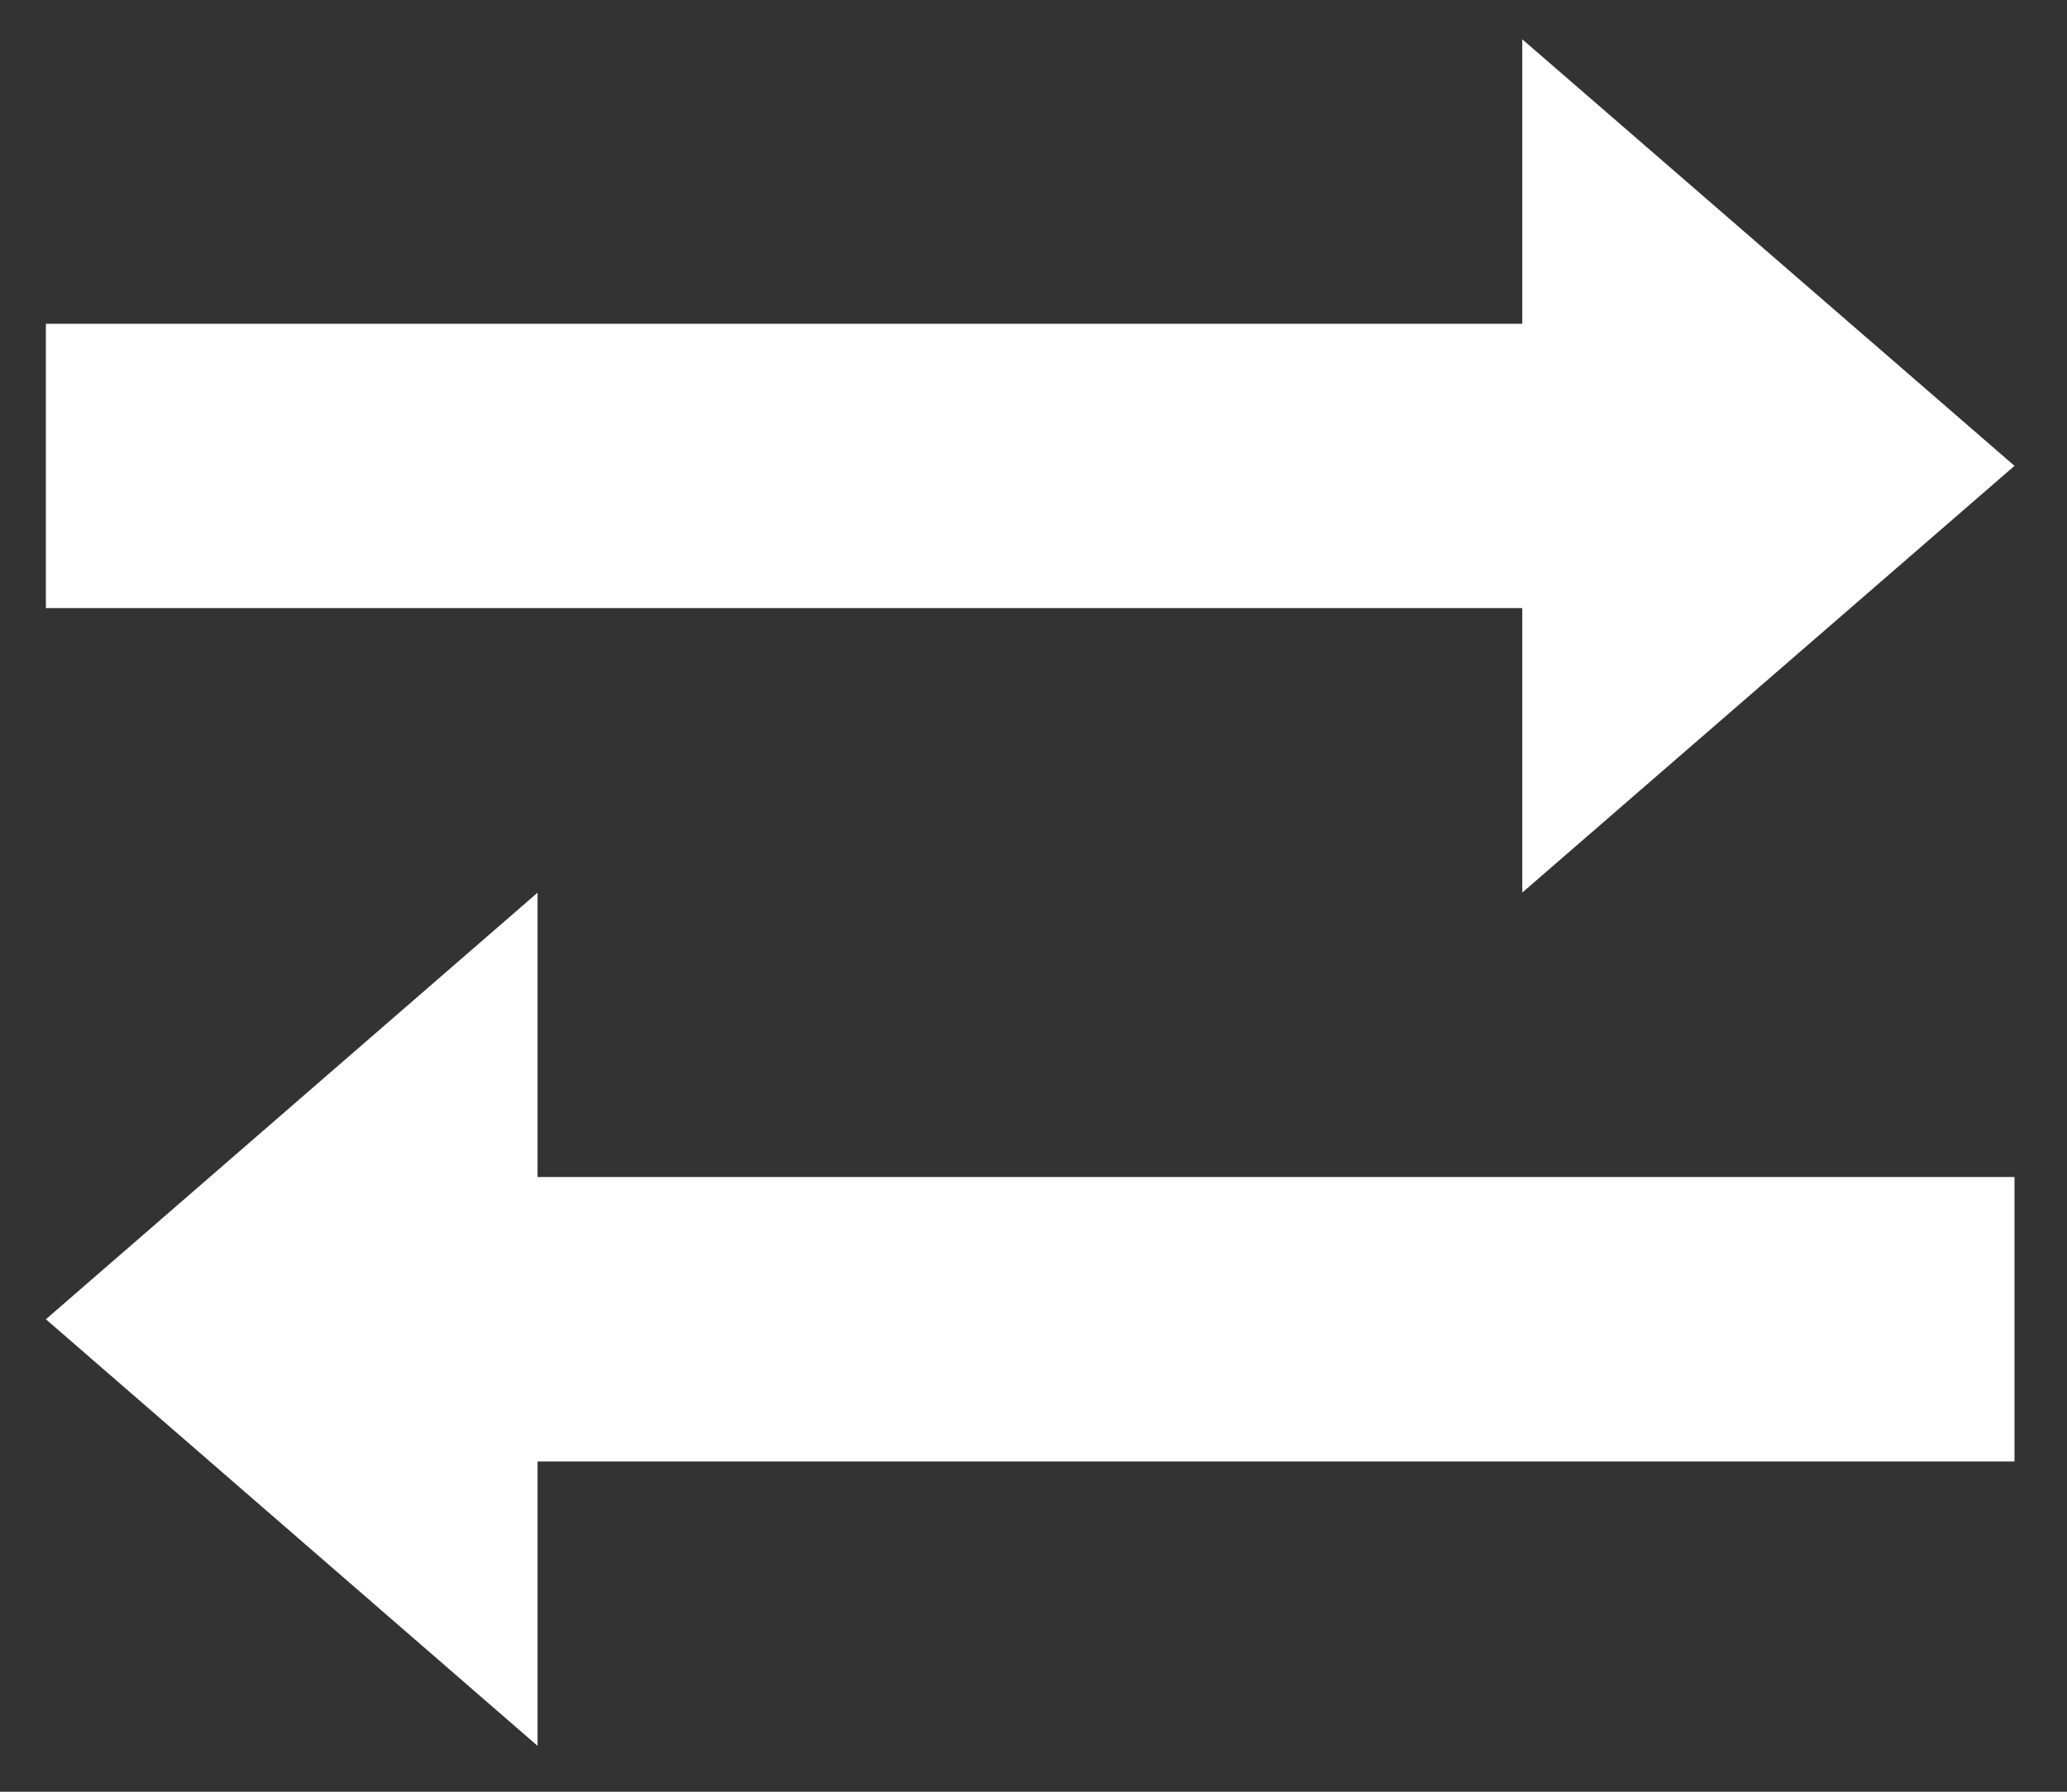
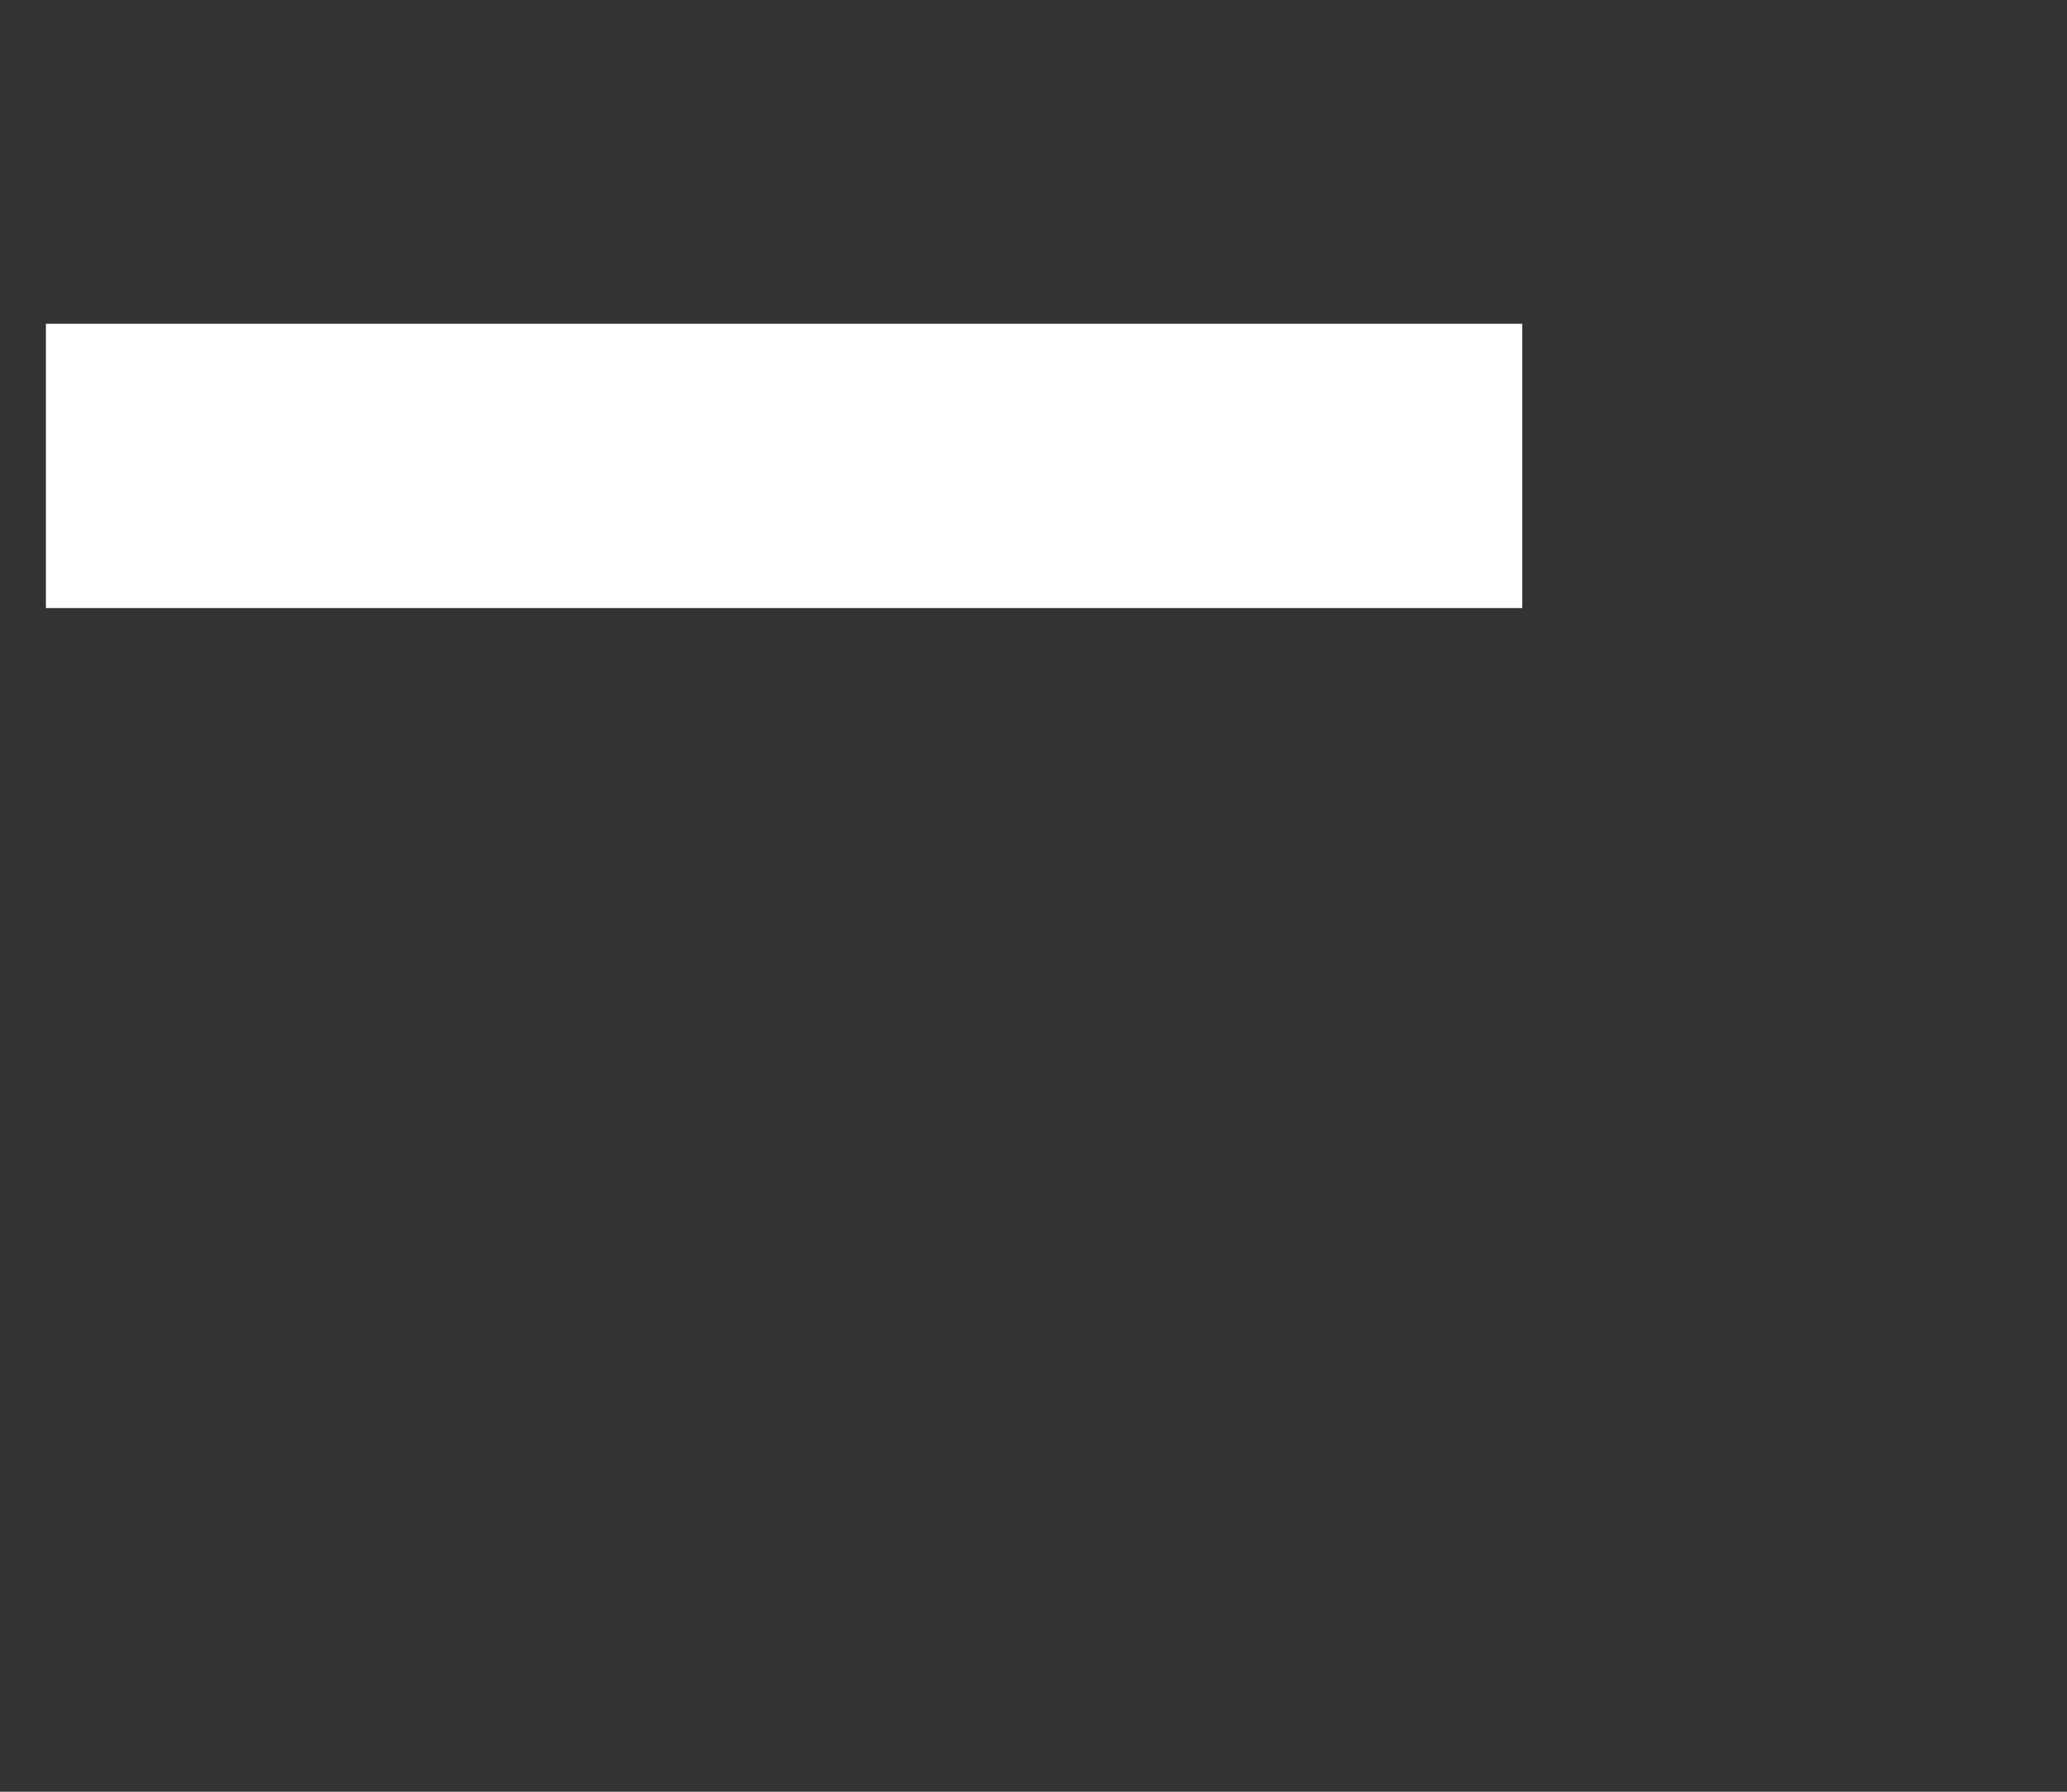
<svg xmlns="http://www.w3.org/2000/svg" width="15" height="13" viewBox="0 0 15 13" fill="none">
  <rect x="0" y="0" width="15" height="13" fill="#333333" stroke="none" />
-   <path d="M14.619 10.604H3.901V12.667L0.333 9.572L3.901 6.477V8.54H14.619V10.604Z" fill="white" />
-   <path d="M0.333 4.412H11.047V6.476L14.619 3.38L11.047 0.285V2.349H0.333V4.412Z" fill="white" />
+   <path d="M0.333 4.412H11.047V6.476L11.047 0.285V2.349H0.333V4.412Z" fill="white" />
</svg>